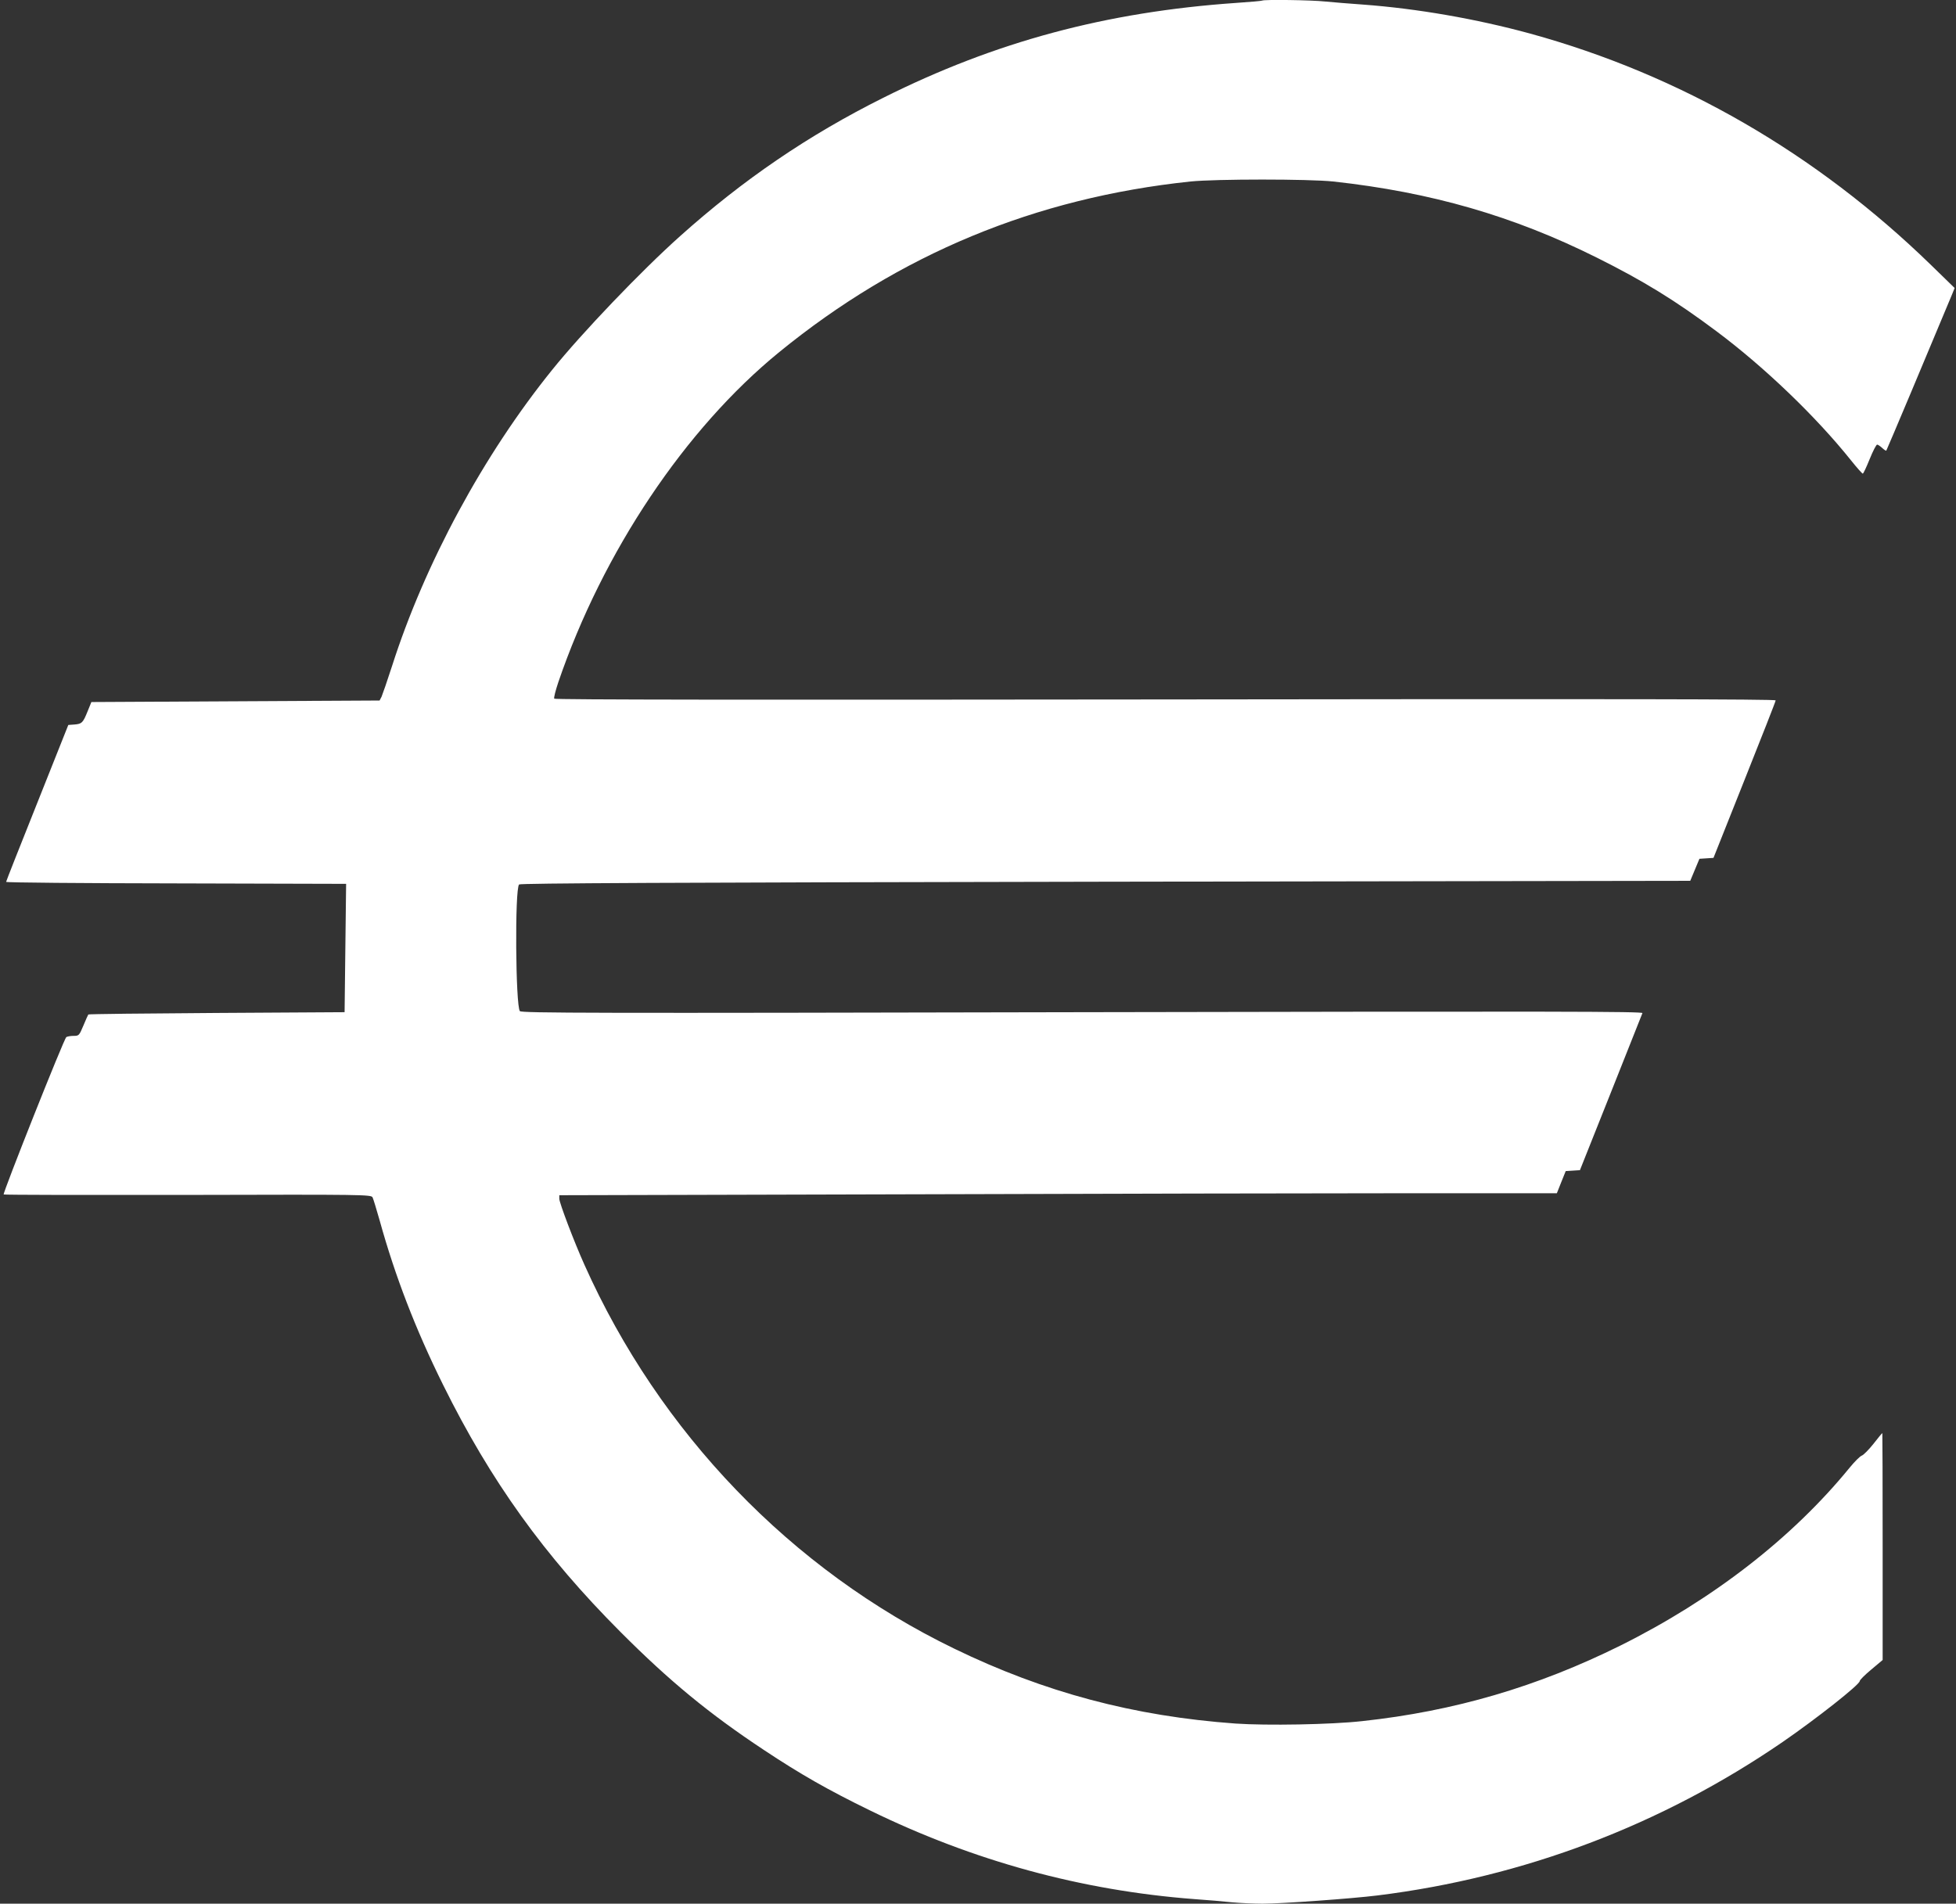
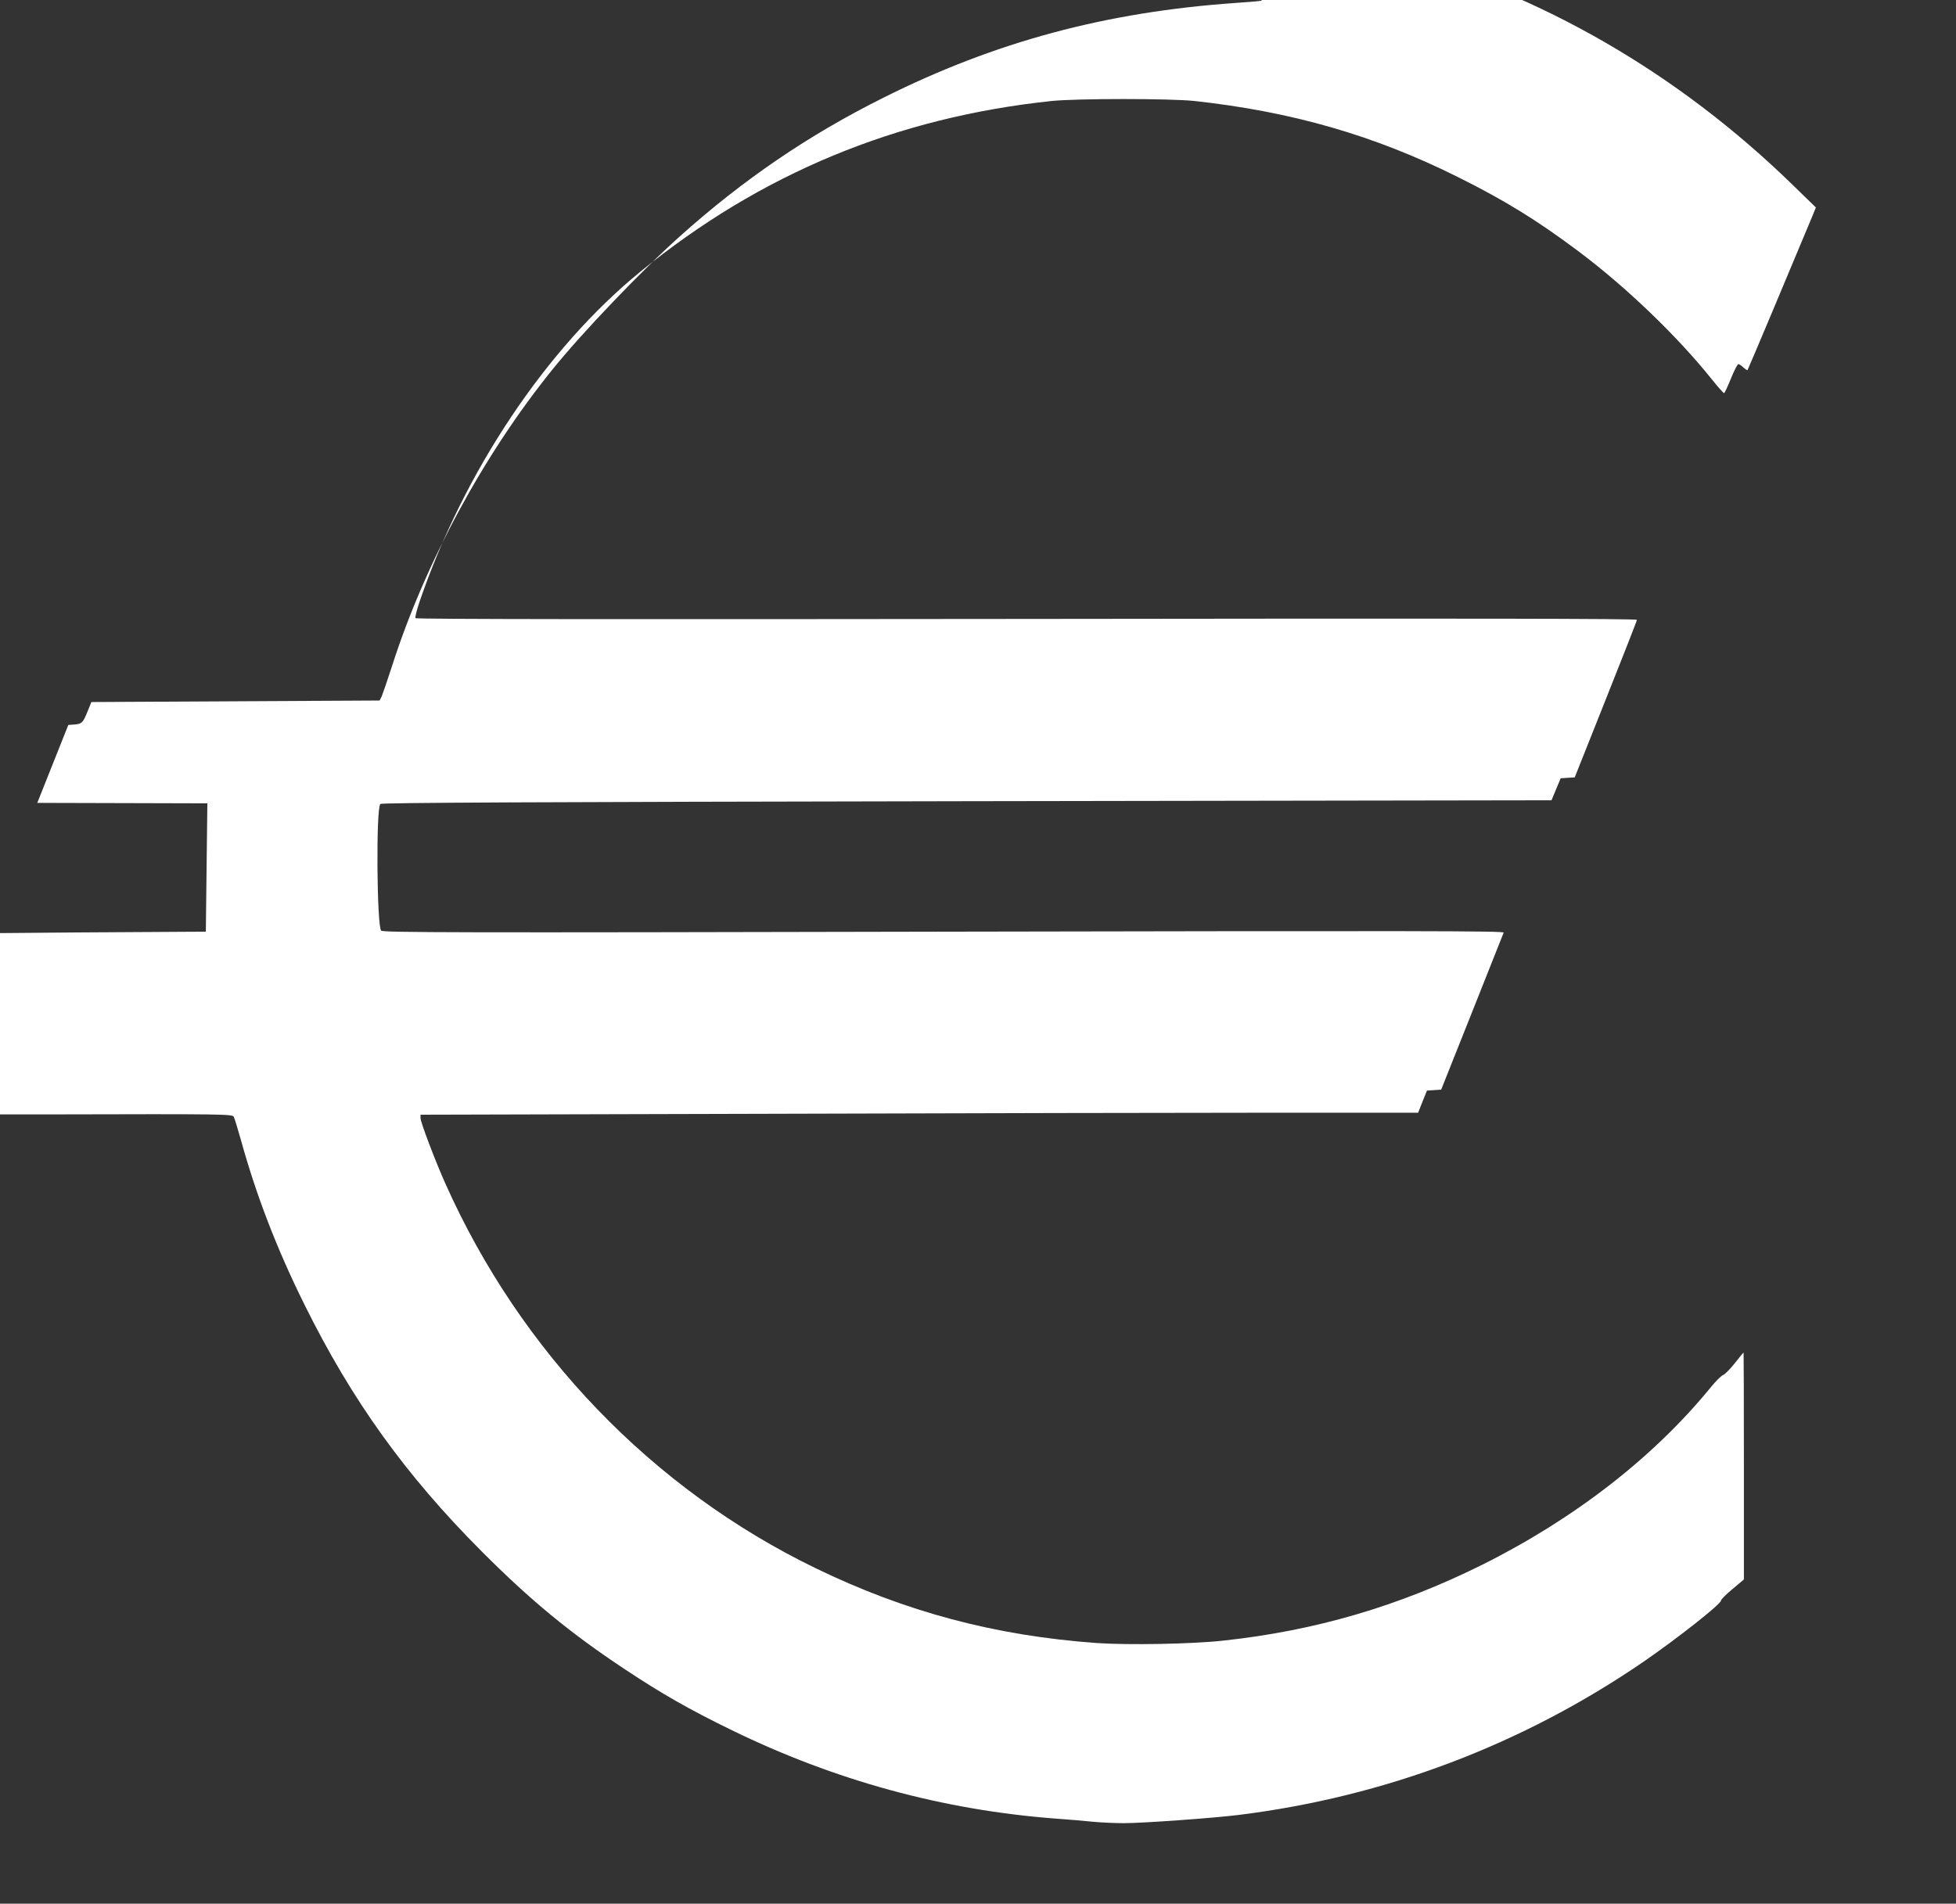
<svg xmlns="http://www.w3.org/2000/svg" version="1.0" width="1280pt" height="1246pt" viewBox="0 0 1280 1246" preserveAspectRatio="xMidYMid meet">
  <rect x="0" y="0" width="1280" height="1246" fill="#333333" stroke="none" />
  <g transform="translate(0,1246) scale(0.1,-0.1)" fill="#ffffff" stroke="none">
-     <path d="M8259 12456 c-2 -2 -78 -9 -169 -15 -852 -59 -1577 -254 -2310 -621 -489 -244 -917 -536 -1330 -906 -254 -227 -643 -634 -836 -874 -450 -557 -834 -1268 -1049 -1941 -31 -96 -62 -185 -68 -199 l-13 -25 -943 -5 -943 -5 -24 -59 c-31 -77 -38 -84 -86 -88 l-41 -3 -203 -510 c-112 -280 -204 -513 -204 -517 0 -5 501 -9 1112 -10 l1113 -3 -1 -80 c-1 -44 -3 -233 -5 -420 l-4 -340 -837 -5 c-460 -3 -838 -7 -840 -10 -2 -3 -17 -35 -32 -72 -28 -66 -29 -68 -65 -68 -20 0 -41 -4 -47 -8 -15 -9 -417 -1022 -410 -1030 4 -3 546 -4 1205 -3 1154 3 1200 2 1209 -16 5 -10 26 -79 47 -153 100 -361 234 -710 415 -1075 310 -627 662 -1117 1160 -1616 321 -322 581 -536 939 -773 241 -160 422 -263 695 -396 678 -331 1385 -524 2121 -580 83 -6 194 -15 248 -21 54 -5 144 -9 200 -9 122 0 584 33 752 54 957 119 1857 460 2650 1004 222 153 505 376 505 399 0 7 34 41 75 75 l75 63 0 742 c0 409 -1 743 -2 743 -2 0 -28 -31 -58 -70 -30 -38 -65 -73 -76 -77 -12 -4 -47 -39 -79 -78 -376 -461 -896 -864 -1500 -1165 -544 -270 -1088 -430 -1690 -495 -205 -23 -626 -30 -830 -16 -665 48 -1251 204 -1840 490 -1067 517 -1929 1413 -2421 2514 -67 149 -164 405 -164 431 l0 23 2282 6 c1255 4 2723 7 3263 7 l983 0 29 73 29 72 47 3 46 3 202 507 c111 279 204 513 207 521 4 11 -550 12 -3664 6 -3219 -7 -3671 -6 -3682 7 -28 35 -34 800 -5 829 8 8 969 13 3838 18 l3826 6 30 72 30 72 46 3 46 3 203 510 c112 281 204 515 204 521 0 8 -1054 10 -3994 6 -2698 -3 -3995 -2 -3999 5 -4 6 9 55 27 109 291 852 830 1658 1446 2160 786 641 1675 1009 2690 1116 168 17 774 17 935 0 640 -70 1179 -226 1724 -498 305 -152 515 -281 786 -484 314 -235 649 -557 877 -842 39 -49 74 -88 78 -88 4 0 24 43 45 95 21 52 43 95 49 95 5 0 20 -10 33 -22 13 -12 25 -20 27 -17 3 3 283 668 431 1024 l16 40 -153 149 c-752 732 -1642 1246 -2624 1516 -355 97 -742 164 -1094 190 -85 6 -196 15 -247 20 -89 10 -405 14 -414 6z" />
+     <path d="M8259 12456 c-2 -2 -78 -9 -169 -15 -852 -59 -1577 -254 -2310 -621 -489 -244 -917 -536 -1330 -906 -254 -227 -643 -634 -836 -874 -450 -557 -834 -1268 -1049 -1941 -31 -96 -62 -185 -68 -199 l-13 -25 -943 -5 -943 -5 -24 -59 c-31 -77 -38 -84 -86 -88 l-41 -3 -203 -510 l1113 -3 -1 -80 c-1 -44 -3 -233 -5 -420 l-4 -340 -837 -5 c-460 -3 -838 -7 -840 -10 -2 -3 -17 -35 -32 -72 -28 -66 -29 -68 -65 -68 -20 0 -41 -4 -47 -8 -15 -9 -417 -1022 -410 -1030 4 -3 546 -4 1205 -3 1154 3 1200 2 1209 -16 5 -10 26 -79 47 -153 100 -361 234 -710 415 -1075 310 -627 662 -1117 1160 -1616 321 -322 581 -536 939 -773 241 -160 422 -263 695 -396 678 -331 1385 -524 2121 -580 83 -6 194 -15 248 -21 54 -5 144 -9 200 -9 122 0 584 33 752 54 957 119 1857 460 2650 1004 222 153 505 376 505 399 0 7 34 41 75 75 l75 63 0 742 c0 409 -1 743 -2 743 -2 0 -28 -31 -58 -70 -30 -38 -65 -73 -76 -77 -12 -4 -47 -39 -79 -78 -376 -461 -896 -864 -1500 -1165 -544 -270 -1088 -430 -1690 -495 -205 -23 -626 -30 -830 -16 -665 48 -1251 204 -1840 490 -1067 517 -1929 1413 -2421 2514 -67 149 -164 405 -164 431 l0 23 2282 6 c1255 4 2723 7 3263 7 l983 0 29 73 29 72 47 3 46 3 202 507 c111 279 204 513 207 521 4 11 -550 12 -3664 6 -3219 -7 -3671 -6 -3682 7 -28 35 -34 800 -5 829 8 8 969 13 3838 18 l3826 6 30 72 30 72 46 3 46 3 203 510 c112 281 204 515 204 521 0 8 -1054 10 -3994 6 -2698 -3 -3995 -2 -3999 5 -4 6 9 55 27 109 291 852 830 1658 1446 2160 786 641 1675 1009 2690 1116 168 17 774 17 935 0 640 -70 1179 -226 1724 -498 305 -152 515 -281 786 -484 314 -235 649 -557 877 -842 39 -49 74 -88 78 -88 4 0 24 43 45 95 21 52 43 95 49 95 5 0 20 -10 33 -22 13 -12 25 -20 27 -17 3 3 283 668 431 1024 l16 40 -153 149 c-752 732 -1642 1246 -2624 1516 -355 97 -742 164 -1094 190 -85 6 -196 15 -247 20 -89 10 -405 14 -414 6z" />
  </g>
</svg>